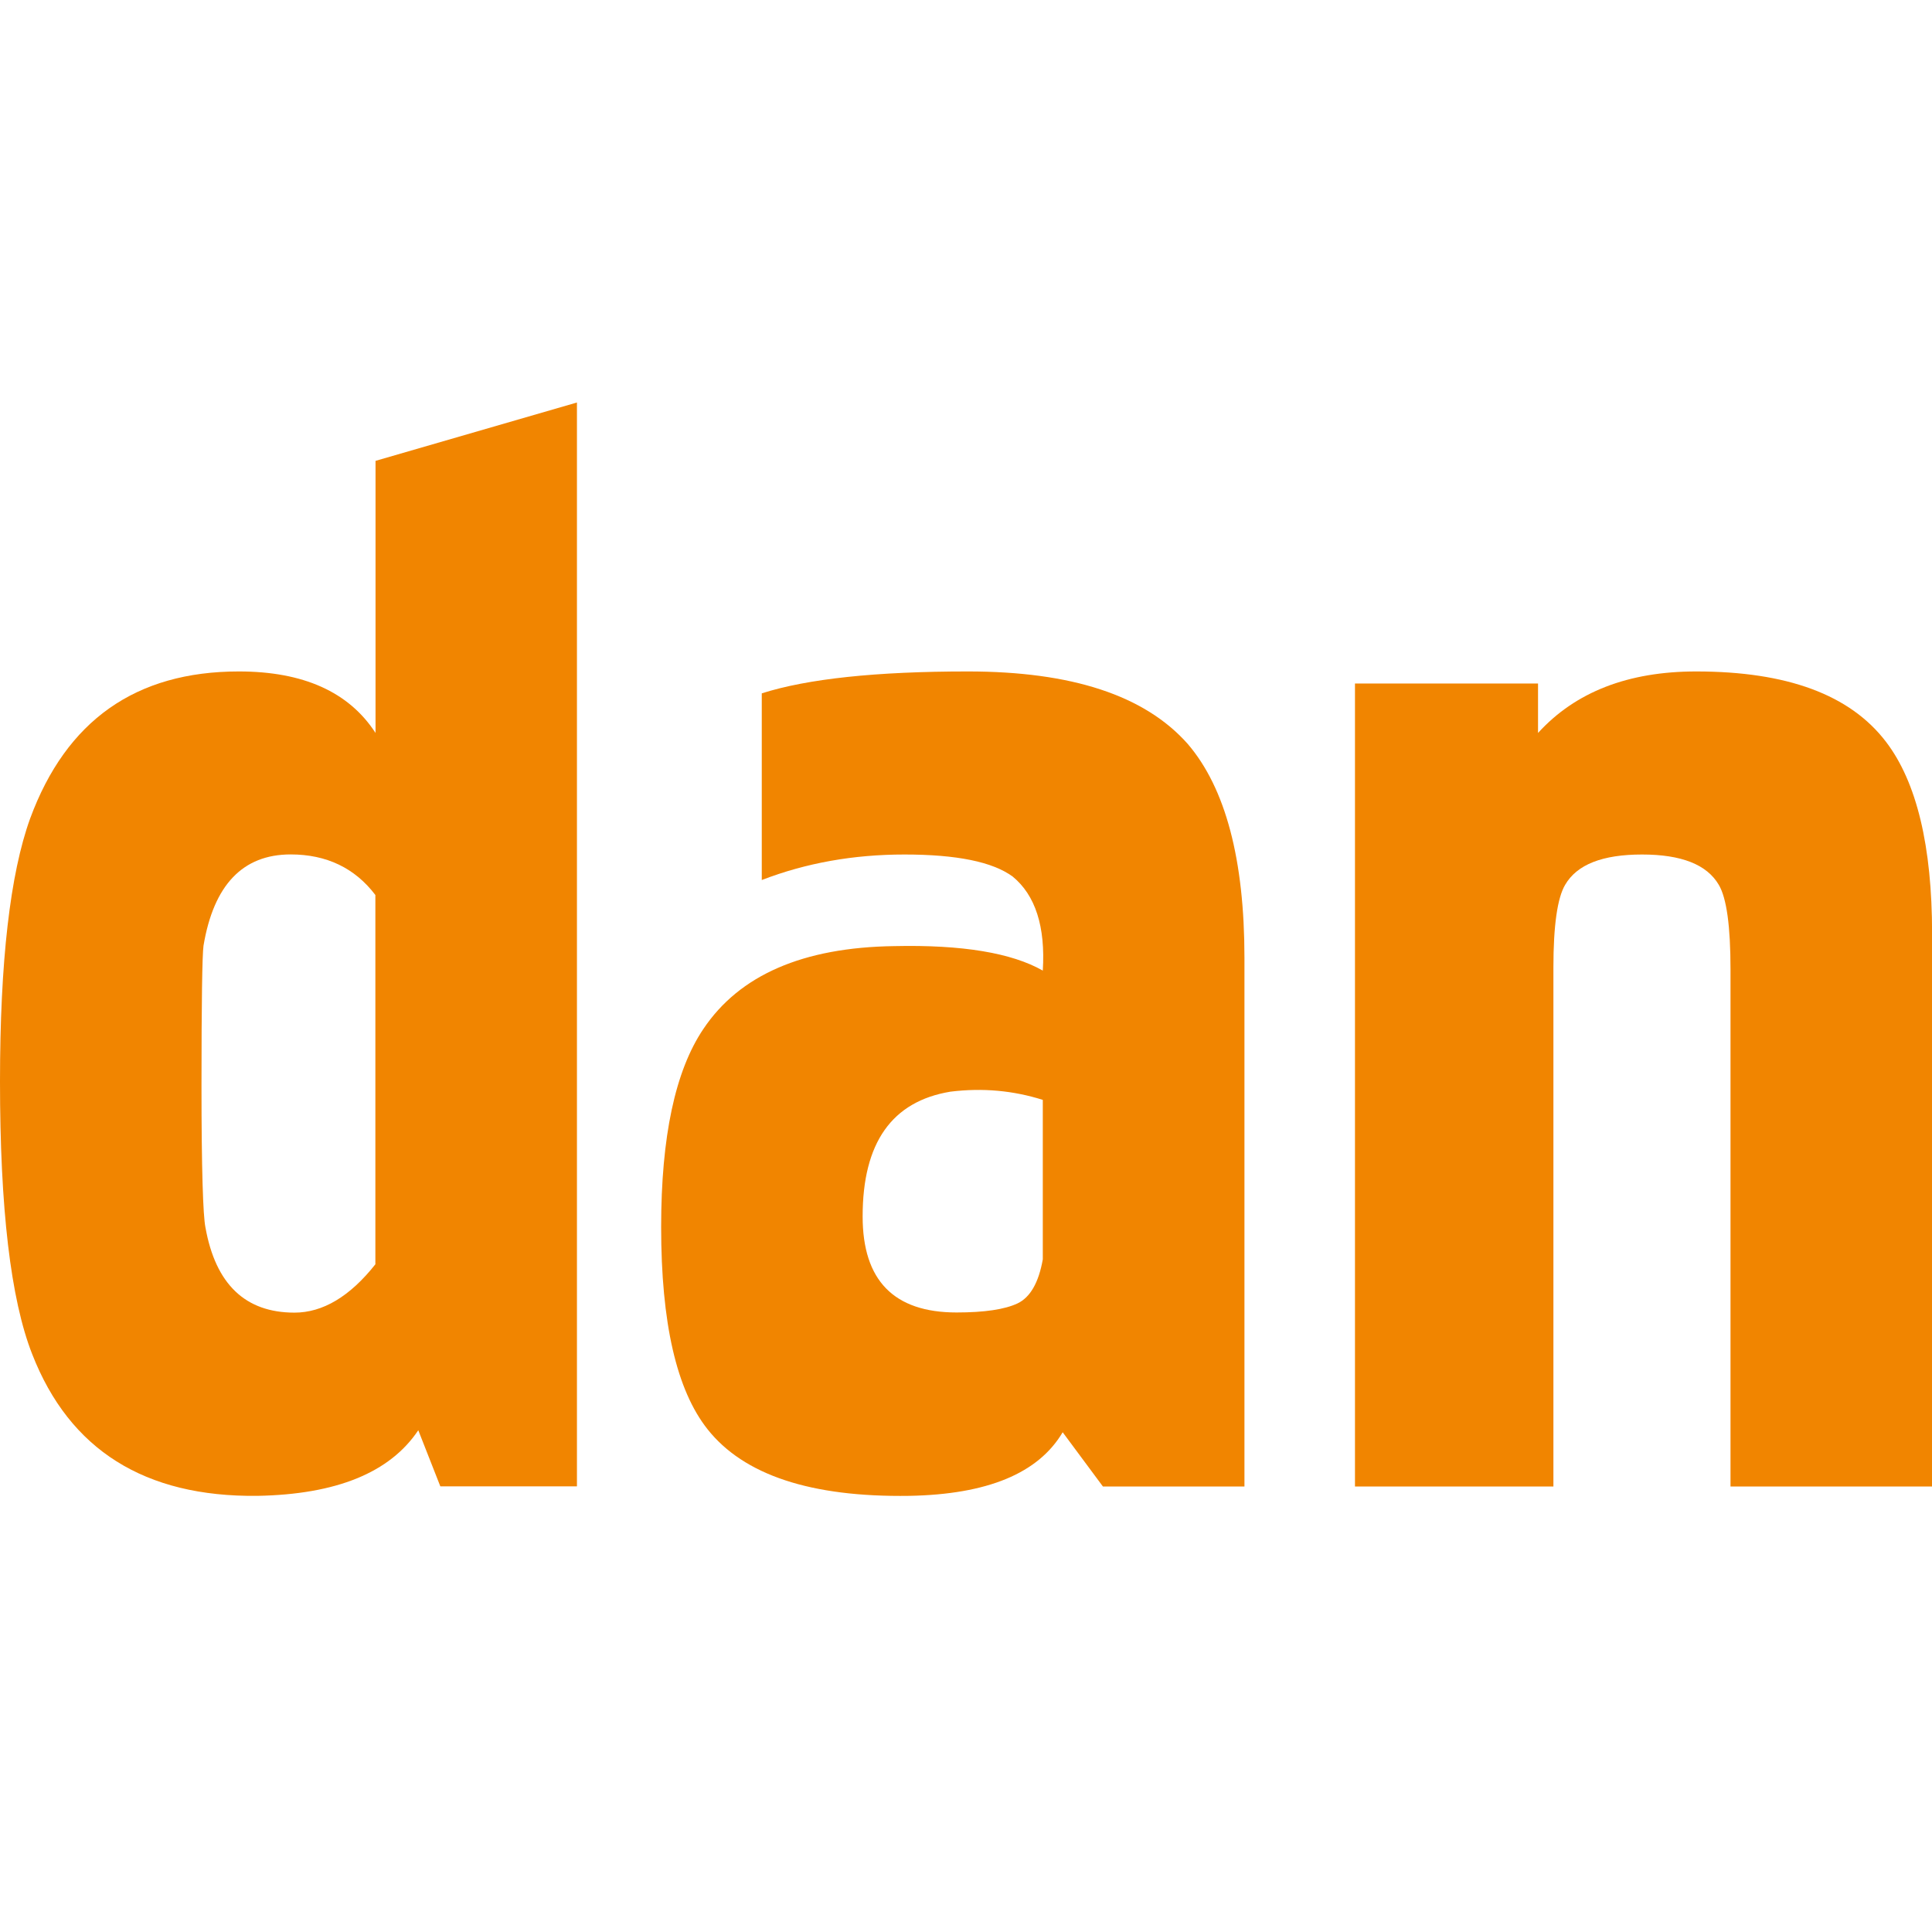
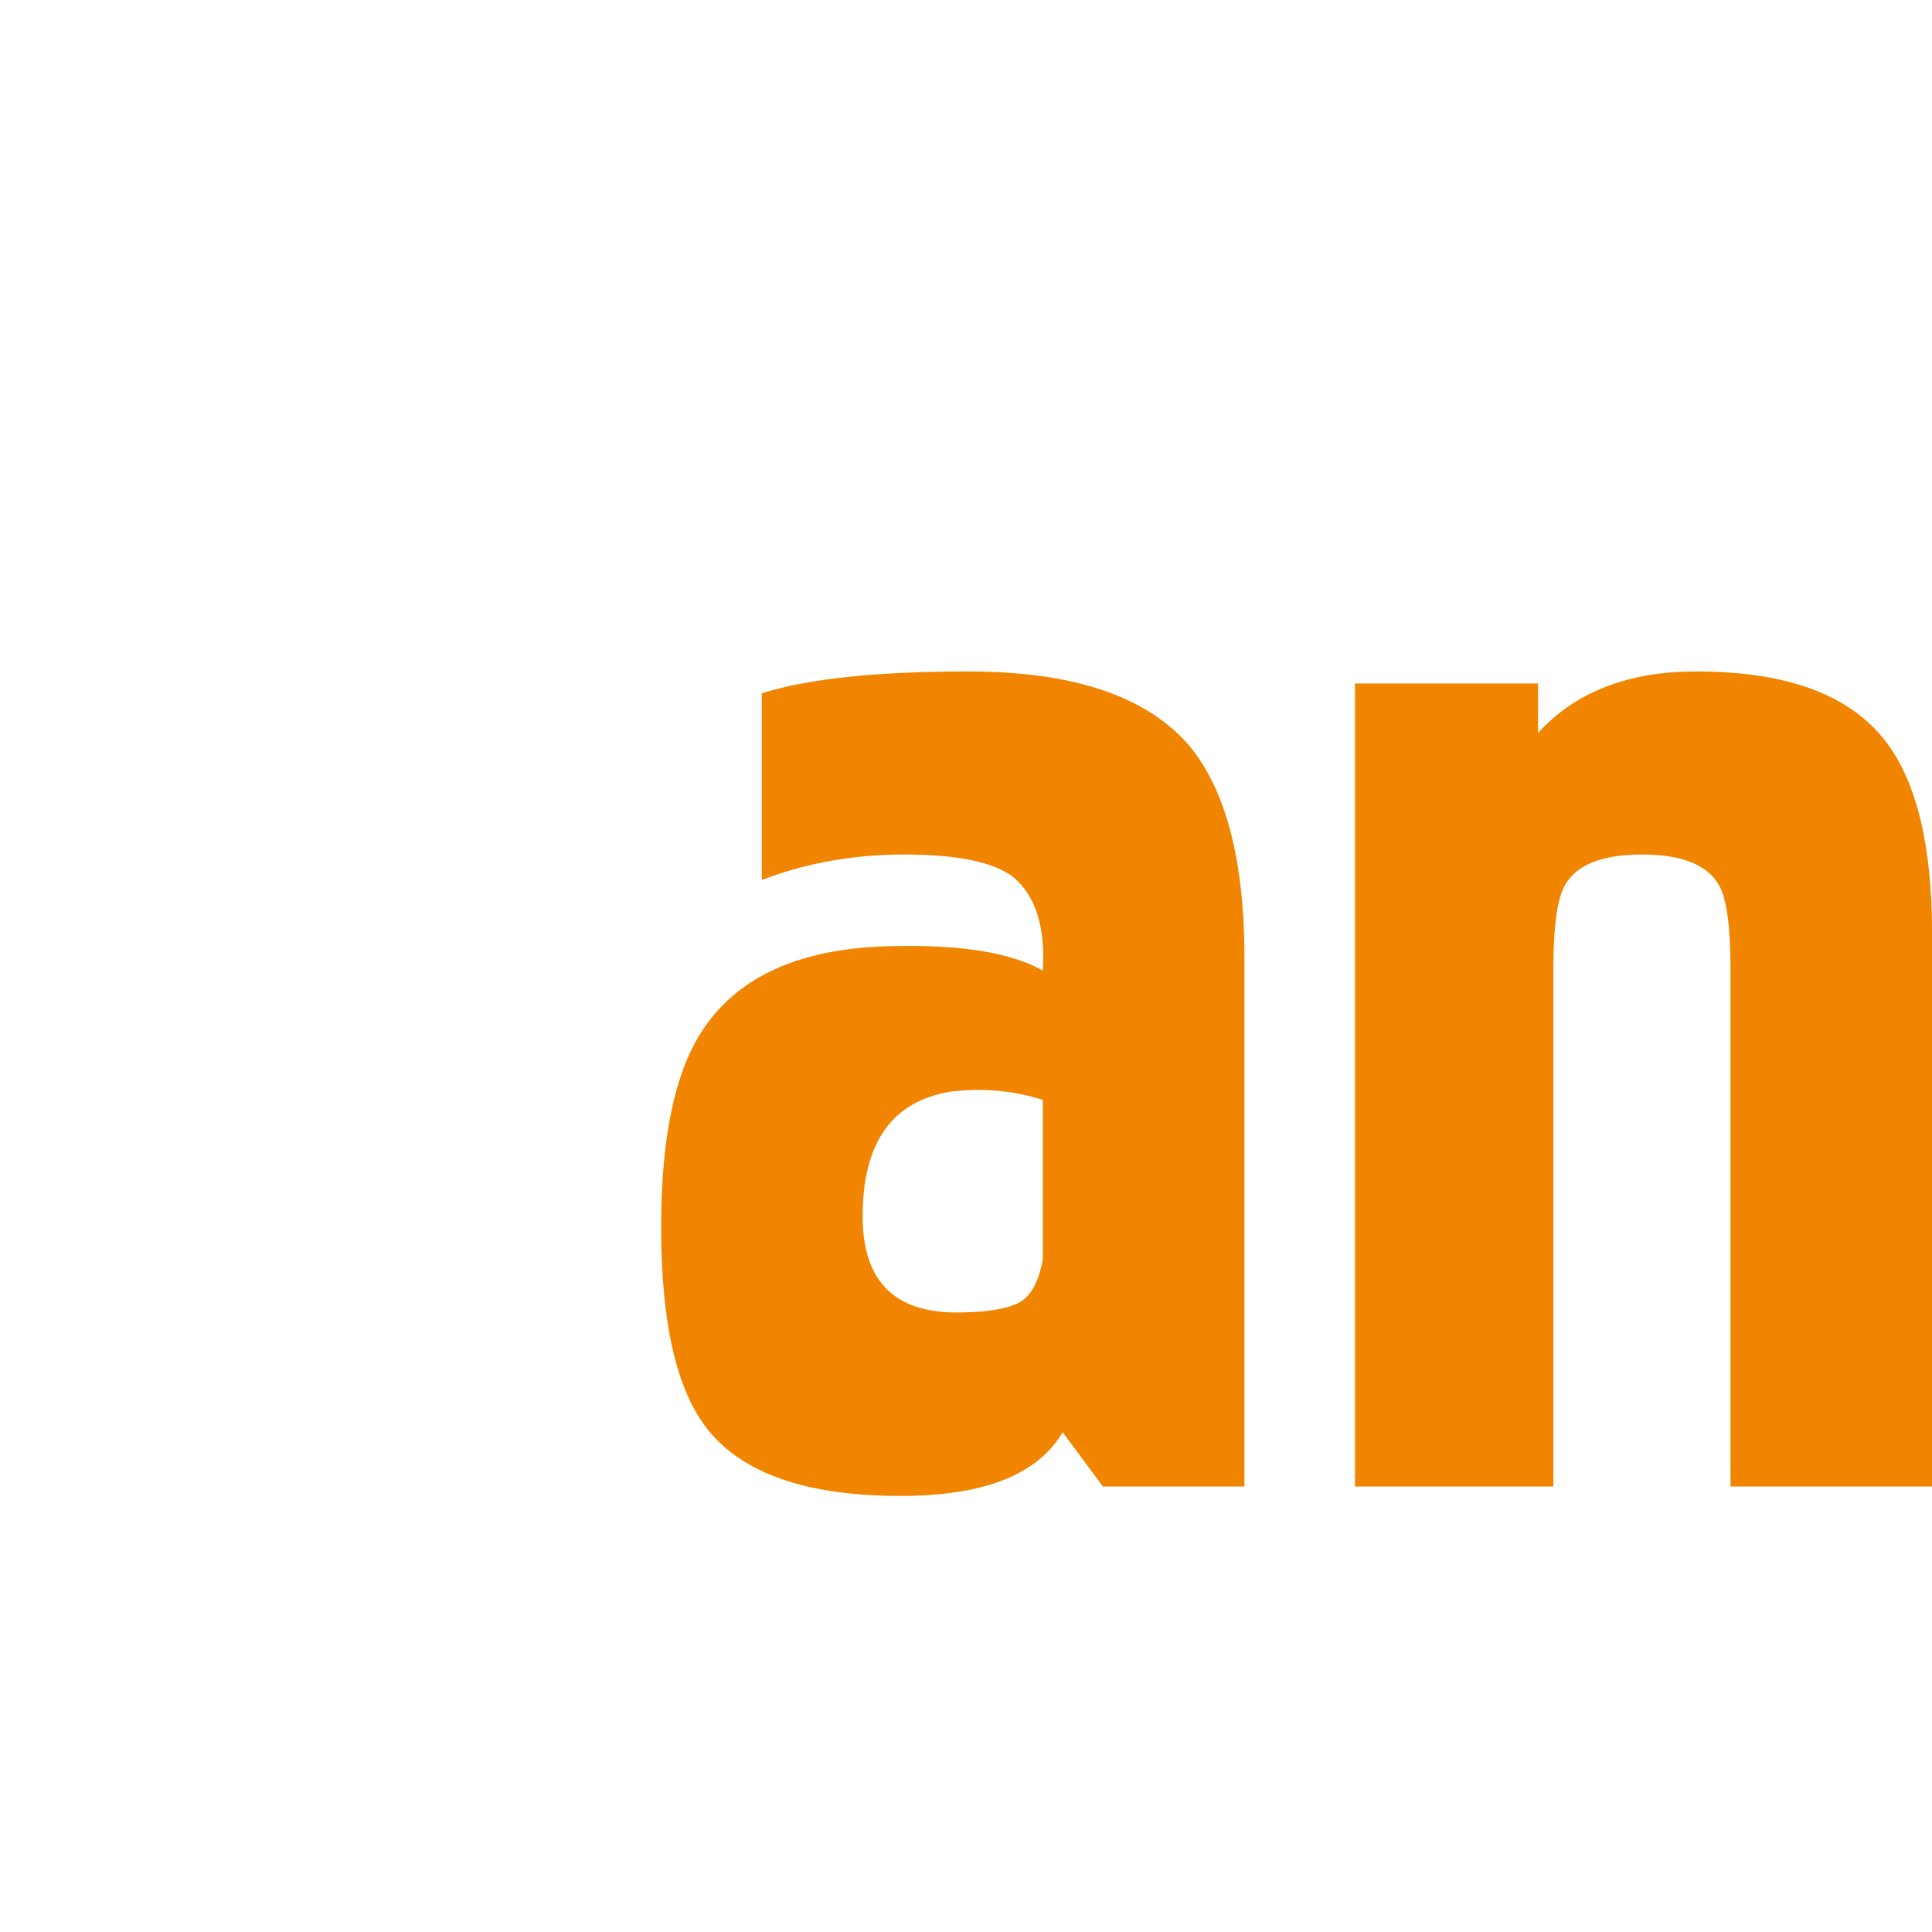
<svg xmlns="http://www.w3.org/2000/svg" width="24" height="24" viewBox="0 0 24 24" fill="none">
-   <path d="M4.665 5.725V9.105C4.334 8.595 3.767 8.341 2.967 8.341C1.687 8.341 0.823 8.95 0.374 10.169C0.126 10.856 0 11.943 0 13.435C0 15.008 0.132 16.14 0.4 16.822C0.864 18.011 1.798 18.598 3.198 18.582C4.18 18.564 4.844 18.293 5.196 17.767L5.47 18.464H7.167V5L4.665 5.725ZM4.665 15.703C4.346 16.107 4.009 16.306 3.658 16.306C3.048 16.306 2.678 15.954 2.552 15.247C2.522 15.103 2.503 14.51 2.503 13.488C2.503 12.447 2.512 11.866 2.528 11.748C2.654 10.994 3.015 10.614 3.611 10.614C4.056 10.614 4.409 10.783 4.663 11.118V15.703H4.665Z" fill="#F18500" />
  <path d="M11.108 11.753C9.975 11.769 9.186 12.112 8.737 12.783C8.388 13.301 8.213 14.12 8.213 15.242C8.213 16.434 8.404 17.267 8.788 17.753C9.239 18.324 10.074 18.6 11.295 18.582C12.267 18.564 12.899 18.302 13.201 17.792L13.701 18.466H15.459V11.899C15.459 10.68 15.225 9.792 14.756 9.243C14.22 8.637 13.311 8.341 12.023 8.341C10.885 8.341 10.031 8.432 9.463 8.613V10.932C10.013 10.72 10.601 10.615 11.236 10.615C11.885 10.615 12.33 10.706 12.58 10.889C12.862 11.121 12.988 11.511 12.954 12.057C12.569 11.838 11.956 11.734 11.108 11.753ZM12.954 15.644C12.903 15.932 12.799 16.115 12.641 16.191C12.482 16.266 12.23 16.304 11.883 16.304C11.104 16.304 10.716 15.906 10.716 15.111C10.716 14.195 11.08 13.681 11.807 13.561C12.208 13.512 12.586 13.547 12.954 13.663V15.644Z" fill="#F18500" />
  <path d="M19.106 9.105C19.571 8.595 20.226 8.341 21.071 8.341C22.197 8.341 22.983 8.629 23.43 9.217C23.81 9.716 24.001 10.511 24.001 11.598V18.466H21.497V12.041C21.497 11.507 21.449 11.155 21.351 10.991C21.203 10.739 20.886 10.615 20.398 10.615C19.907 10.615 19.59 10.739 19.443 10.991C19.346 11.155 19.297 11.499 19.297 12.017V18.466H16.832V8.491H19.106V9.105Z" fill="#F18500" />
</svg>